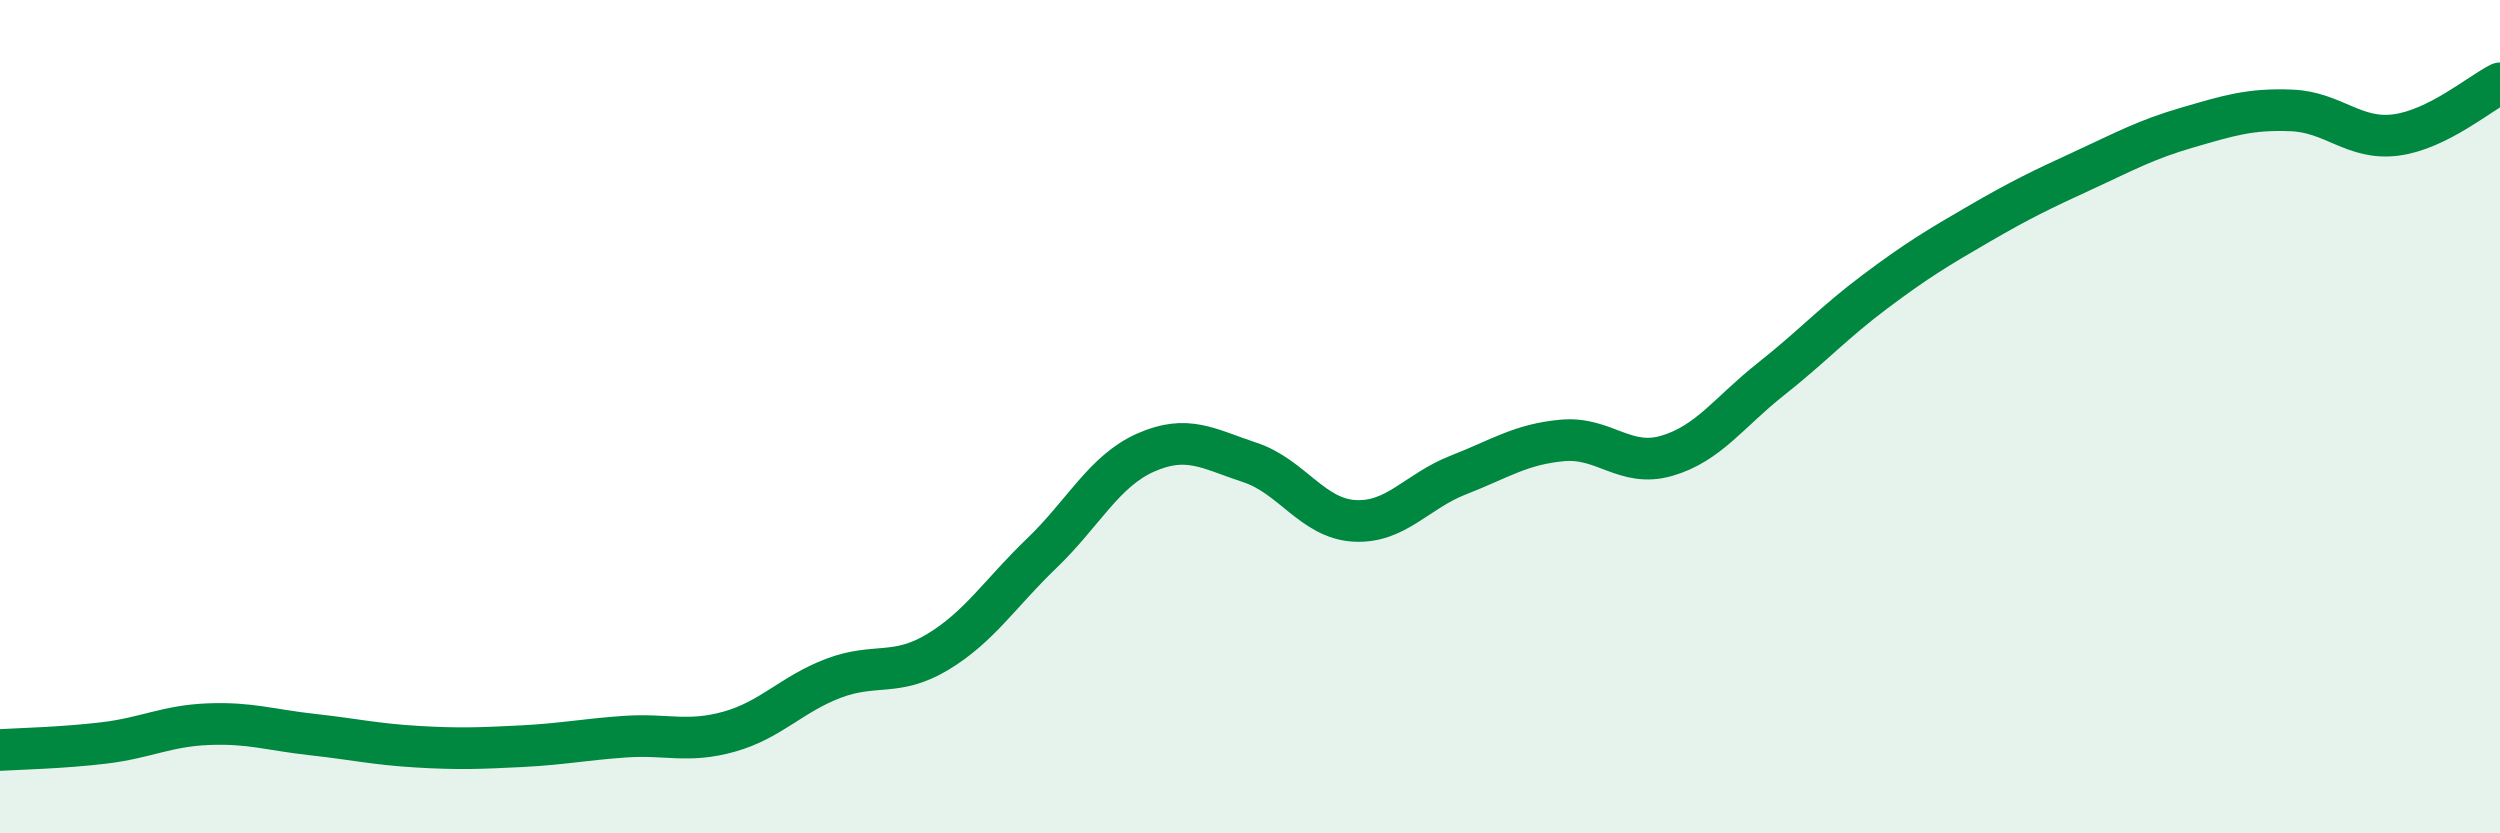
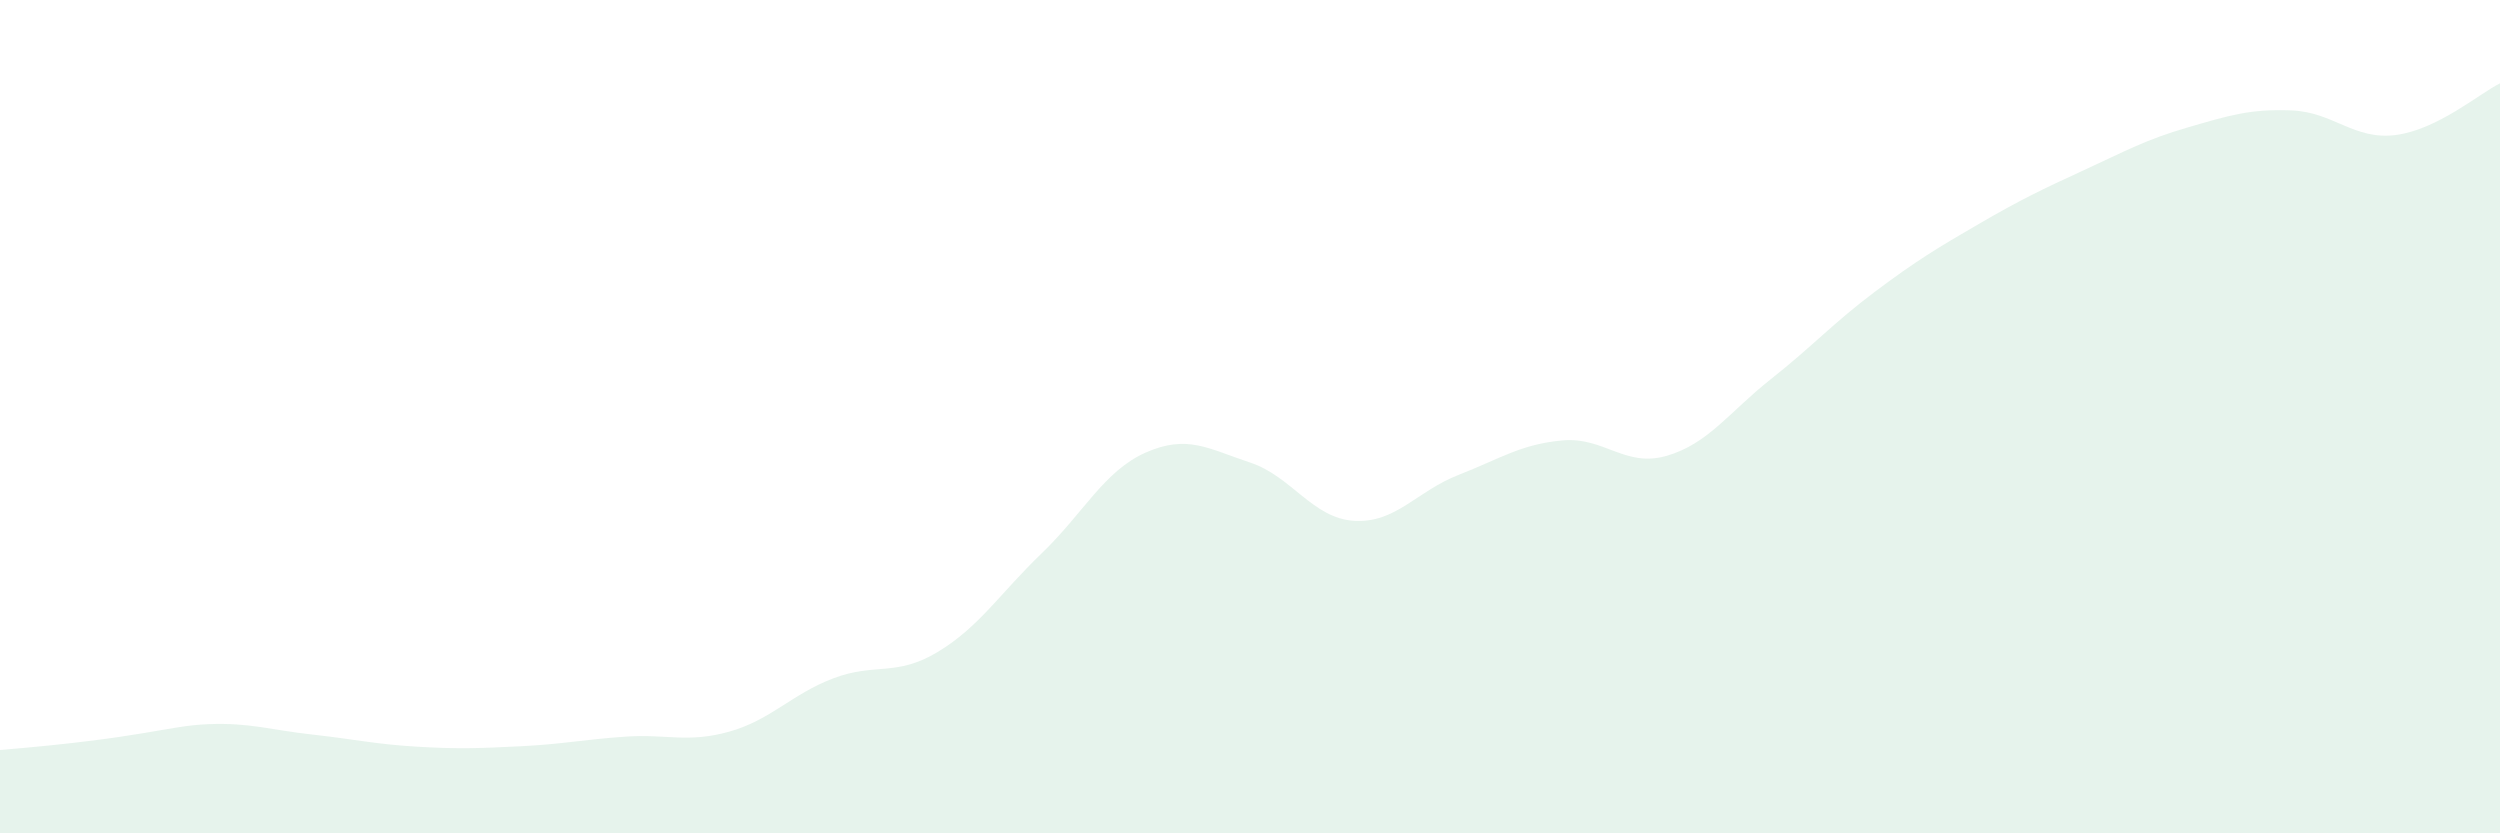
<svg xmlns="http://www.w3.org/2000/svg" width="60" height="20" viewBox="0 0 60 20">
-   <path d="M 0,18 C 0.5,17.97 1.5,17.95 2.5,17.83 C 3.5,17.71 4,17.42 5,17.38 C 6,17.34 6.5,17.52 7.5,17.63 C 8.5,17.74 9,17.86 10,17.92 C 11,17.98 11.5,17.96 12.5,17.91 C 13.5,17.86 14,17.75 15,17.68 C 16,17.61 16.5,17.84 17.5,17.56 C 18.5,17.28 19,16.66 20,16.28 C 21,15.9 21.5,16.25 22.5,15.65 C 23.5,15.05 24,14.24 25,13.28 C 26,12.32 26.5,11.3 27.5,10.86 C 28.5,10.42 29,10.77 30,11.1 C 31,11.43 31.5,12.44 32.5,12.5 C 33.5,12.56 34,11.79 35,11.4 C 36,11.01 36.5,10.66 37.5,10.57 C 38.5,10.48 39,11.23 40,10.94 C 41,10.65 41.5,9.89 42.5,9.1 C 43.5,8.31 44,7.75 45,7 C 46,6.25 46.5,5.95 47.5,5.37 C 48.5,4.79 49,4.55 50,4.09 C 51,3.63 51.5,3.35 52.5,3.06 C 53.5,2.77 54,2.61 55,2.65 C 56,2.69 56.5,3.37 57.5,3.24 C 58.5,3.11 59.5,2.25 60,2L60 20L0 20Z" fill="#008740" opacity="0.1" stroke-linecap="round" stroke-linejoin="round" />
-   <path d="M 0,18 C 0.5,17.97 1.5,17.95 2.5,17.83 C 3.5,17.71 4,17.42 5,17.38 C 6,17.34 6.5,17.52 7.5,17.63 C 8.5,17.74 9,17.86 10,17.92 C 11,17.98 11.5,17.96 12.5,17.91 C 13.5,17.86 14,17.75 15,17.68 C 16,17.61 16.5,17.84 17.5,17.56 C 18.5,17.28 19,16.66 20,16.28 C 21,15.9 21.5,16.25 22.5,15.65 C 23.5,15.05 24,14.24 25,13.28 C 26,12.32 26.5,11.3 27.5,10.86 C 28.5,10.42 29,10.77 30,11.1 C 31,11.43 31.5,12.44 32.5,12.5 C 33.5,12.56 34,11.79 35,11.4 C 36,11.01 36.5,10.66 37.5,10.57 C 38.5,10.48 39,11.23 40,10.94 C 41,10.65 41.5,9.89 42.5,9.1 C 43.5,8.31 44,7.75 45,7 C 46,6.25 46.5,5.95 47.5,5.37 C 48.5,4.79 49,4.55 50,4.09 C 51,3.63 51.5,3.35 52.5,3.06 C 53.5,2.77 54,2.61 55,2.65 C 56,2.69 56.5,3.37 57.5,3.24 C 58.5,3.11 59.5,2.25 60,2" stroke="#008740" stroke-width="1" fill="none" stroke-linecap="round" stroke-linejoin="round" />
+   <path d="M 0,18 C 3.5,17.71 4,17.42 5,17.38 C 6,17.34 6.5,17.52 7.5,17.63 C 8.5,17.74 9,17.86 10,17.92 C 11,17.98 11.5,17.96 12.5,17.91 C 13.5,17.86 14,17.75 15,17.68 C 16,17.61 16.5,17.84 17.5,17.56 C 18.5,17.28 19,16.66 20,16.28 C 21,15.9 21.5,16.25 22.5,15.65 C 23.5,15.05 24,14.24 25,13.28 C 26,12.32 26.5,11.3 27.5,10.86 C 28.5,10.42 29,10.77 30,11.1 C 31,11.43 31.5,12.44 32.5,12.5 C 33.5,12.56 34,11.79 35,11.4 C 36,11.01 36.5,10.66 37.5,10.57 C 38.5,10.48 39,11.23 40,10.94 C 41,10.65 41.5,9.89 42.5,9.1 C 43.5,8.31 44,7.75 45,7 C 46,6.25 46.5,5.95 47.5,5.37 C 48.5,4.79 49,4.55 50,4.09 C 51,3.63 51.5,3.35 52.5,3.06 C 53.5,2.77 54,2.61 55,2.65 C 56,2.69 56.5,3.37 57.5,3.24 C 58.5,3.11 59.5,2.25 60,2L60 20L0 20Z" fill="#008740" opacity="0.1" stroke-linecap="round" stroke-linejoin="round" />
</svg>